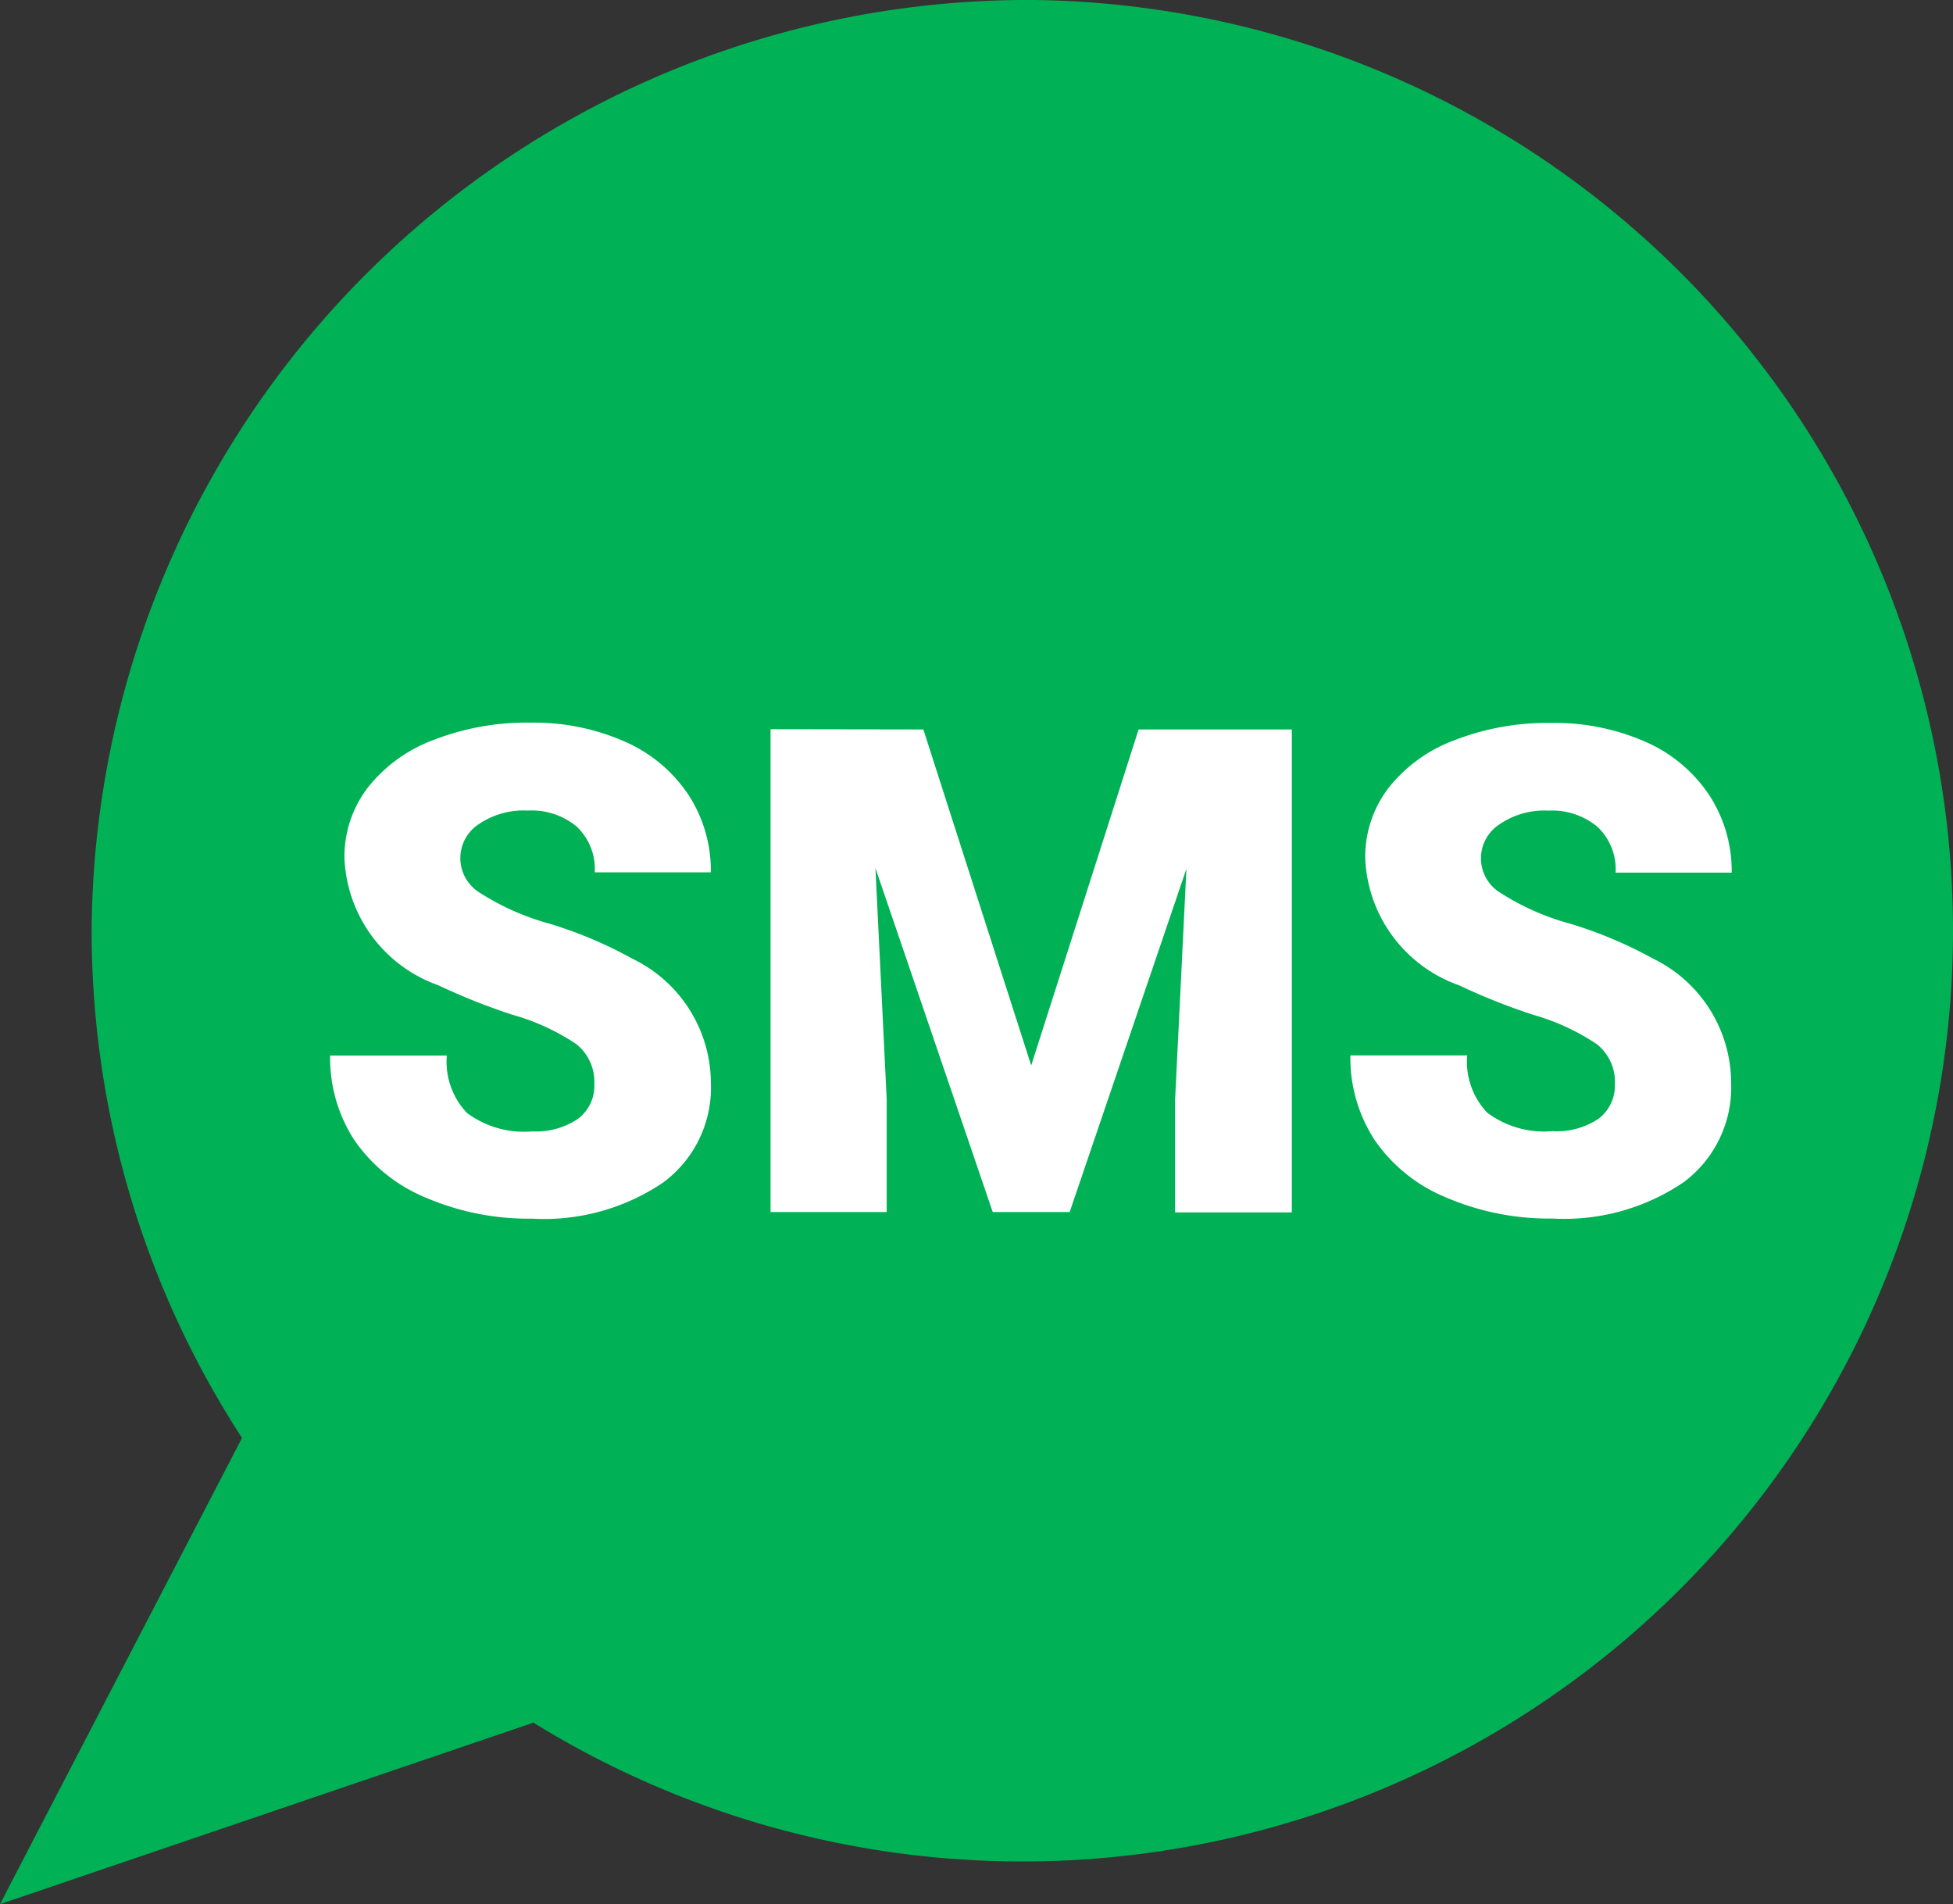
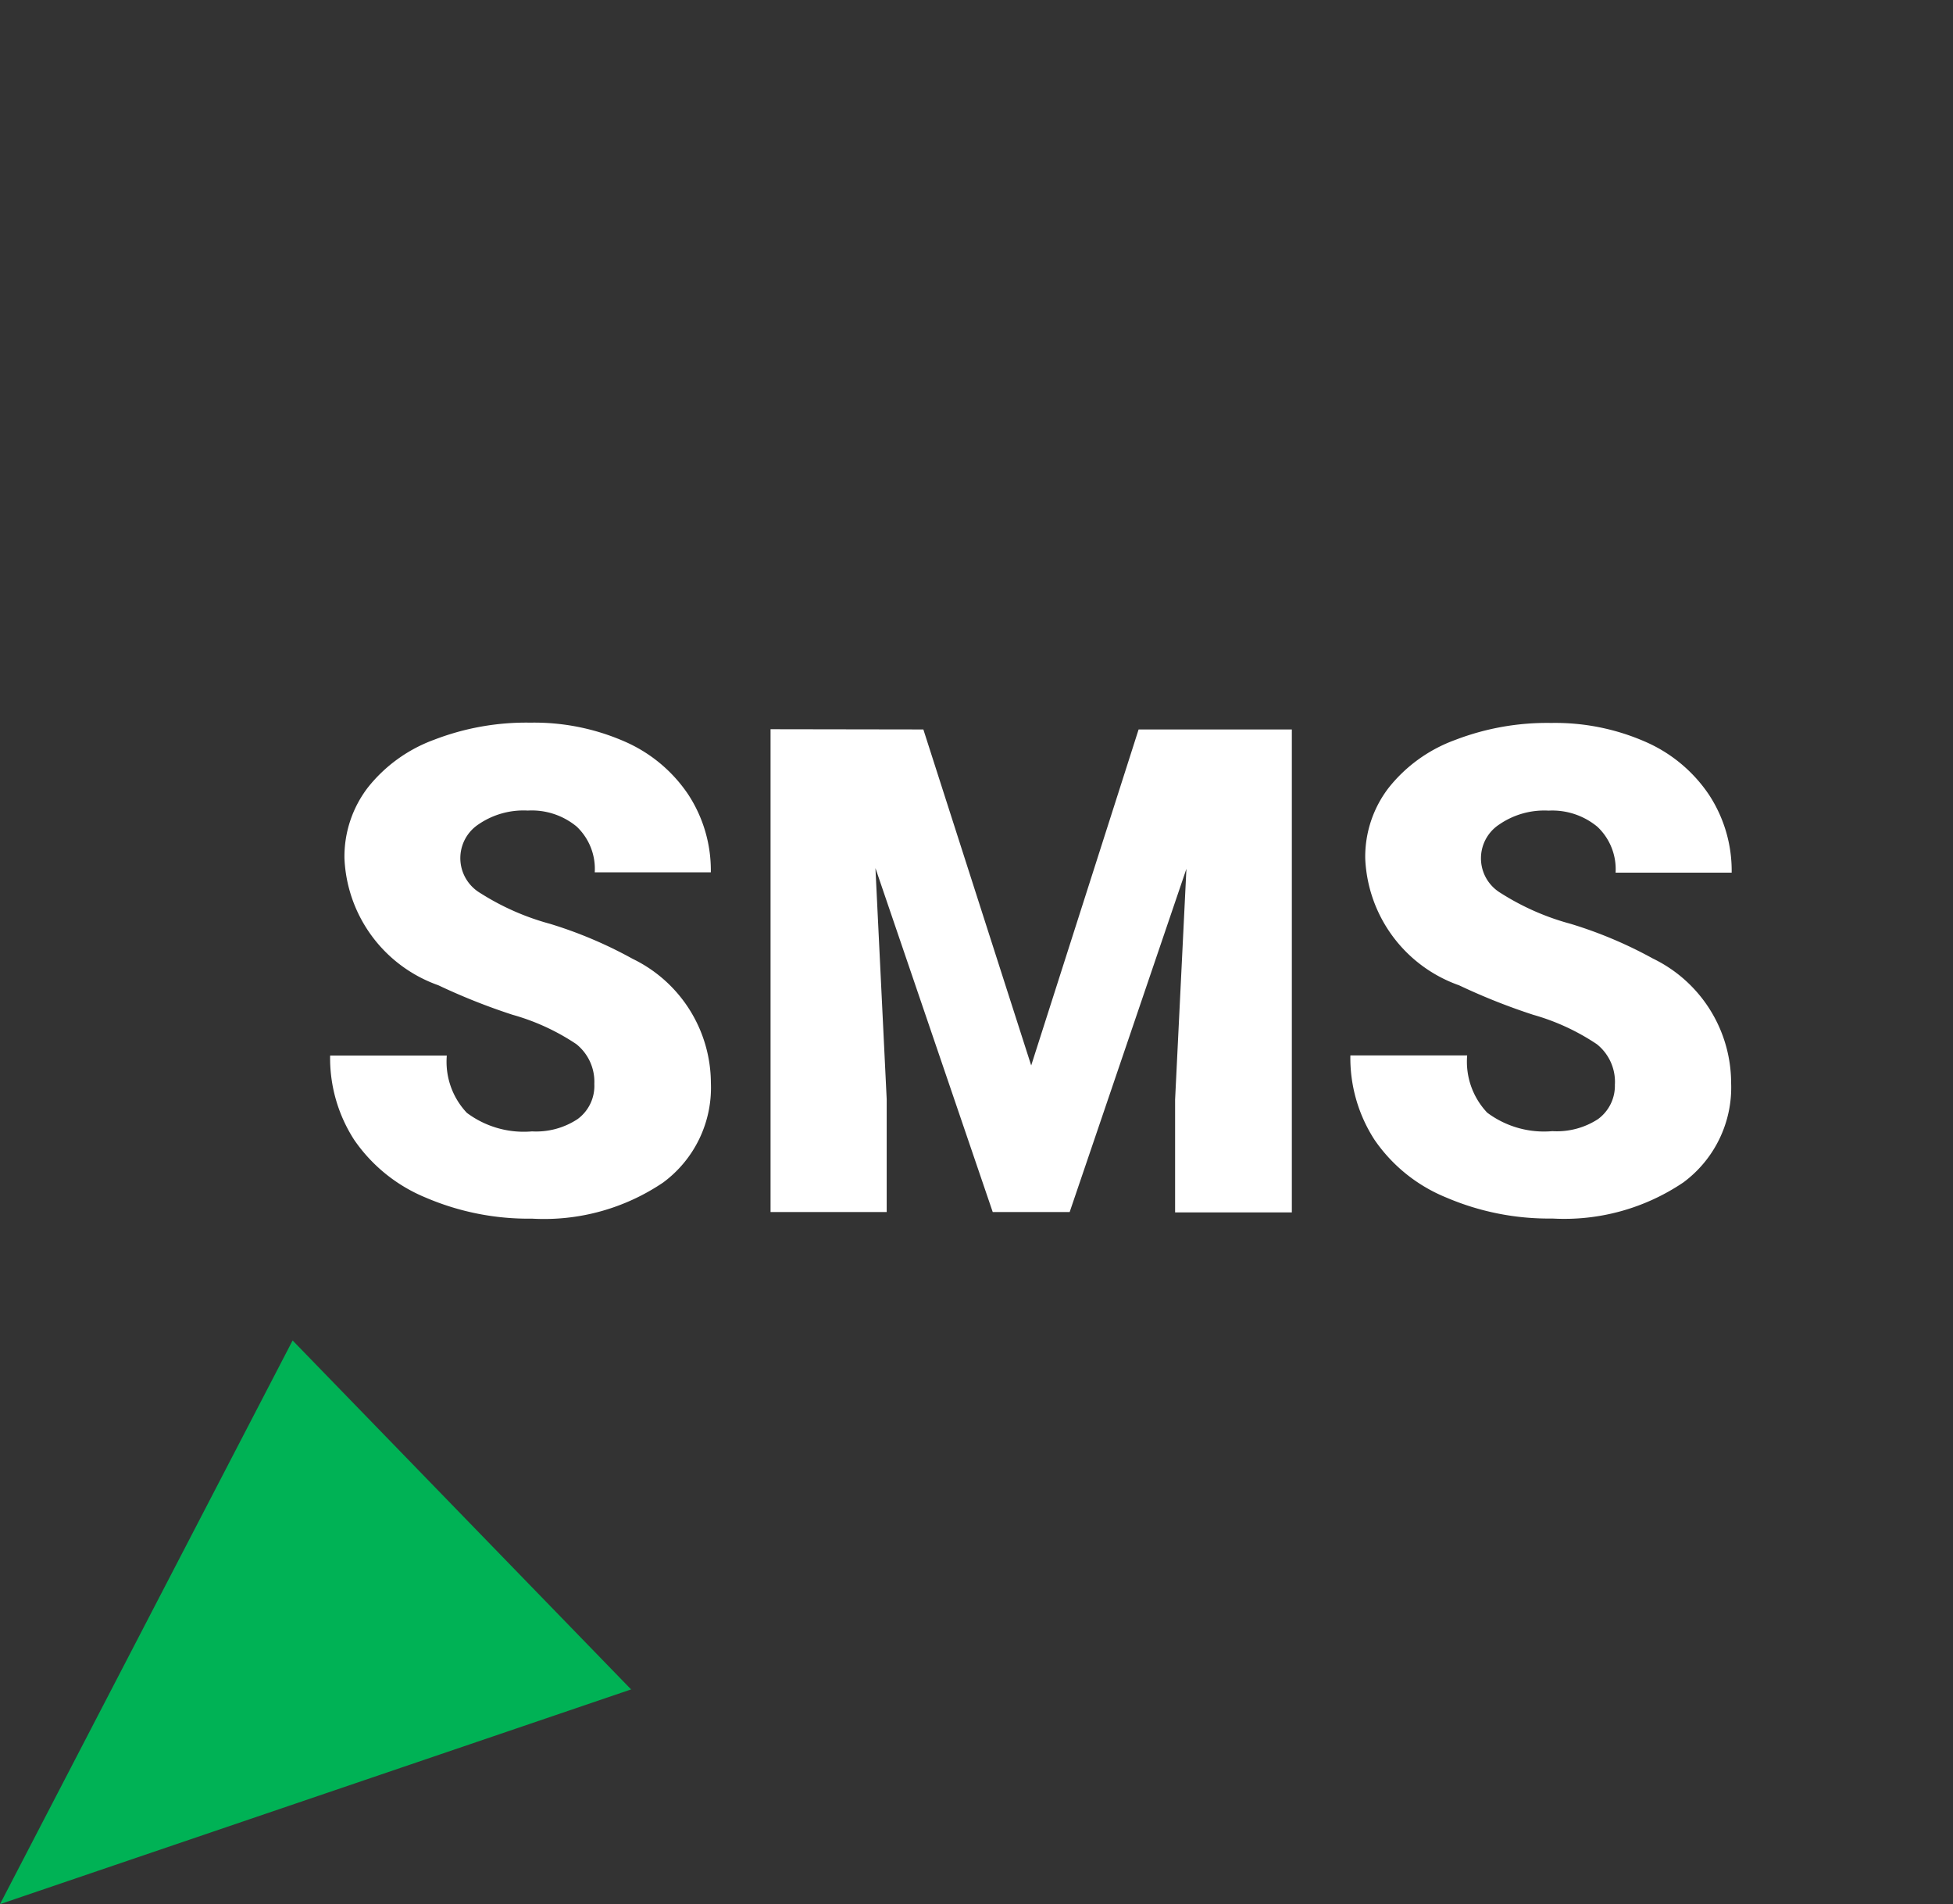
<svg xmlns="http://www.w3.org/2000/svg" width="32.437" height="31.622" viewBox="0 0 32.437 31.622">
  <rect x="0" y="0" width="32.437" height="31.622" fill="#333333" stroke="none" />
  <defs>
    <style>.a{fill:#00b255;}.b{fill:#fff;}</style>
  </defs>
  <g transform="translate(0 1.33)">
-     <path class="a" d="M892.648-1115.7a15.456,15.456,0,0,1,15.266,15.645,15.457,15.457,0,0,1-15.646,15.267A15.458,15.458,0,0,1,877-1100.243,15.552,15.552,0,0,1,892.648-1115.7Z" transform="translate(-875.478 1114.37)" />
    <path class="b" d="M885.824-1096.754a.8.8,0,0,0-.3-.662,3.7,3.7,0,0,0-1.059-.487,10.4,10.4,0,0,1-1.232-.49,2.34,2.34,0,0,1-1.559-2.107,1.885,1.885,0,0,1,.389-1.177,2.5,2.5,0,0,1,1.1-.793,4.244,4.244,0,0,1,1.6-.284,3.739,3.739,0,0,1,1.55.307,2.449,2.449,0,0,1,1.066.879,2.3,2.3,0,0,1,.38,1.3h-1.928a.967.967,0,0,0-.3-.76,1.169,1.169,0,0,0-.812-.266,1.321,1.321,0,0,0-.82.23.672.672,0,0,0-.188.932.676.676,0,0,0,.219.208,4.2,4.2,0,0,0,1.162.512,7.146,7.146,0,0,1,1.368.58,2.3,2.3,0,0,1,1.3,2.063,1.957,1.957,0,0,1-.793,1.652,3.528,3.528,0,0,1-2.177.6,4.329,4.329,0,0,1-1.765-.349,2.675,2.675,0,0,1-1.189-.959,2.5,2.5,0,0,1-.4-1.4h1.938a1.233,1.233,0,0,0,.333.951,1.578,1.578,0,0,0,1.082.308,1.249,1.249,0,0,0,.758-.205A.683.683,0,0,0,885.824-1096.754Zm5.465-5.887,1.791,5.58,1.784-5.58h2.545v8.02H895.47v-1.873l.188-3.833-1.939,5.7h-1.278l-1.948-5.712.187,3.84v1.872h-1.929v-8.018Zm11.486,5.888a.8.8,0,0,0-.3-.661,3.714,3.714,0,0,0-1.056-.488,10.381,10.381,0,0,1-1.232-.49,2.336,2.336,0,0,1-1.559-2.105,1.877,1.877,0,0,1,.389-1.175,2.5,2.5,0,0,1,1.1-.793,4.249,4.249,0,0,1,1.6-.284,3.729,3.729,0,0,1,1.551.307,2.451,2.451,0,0,1,1.065.879,2.3,2.3,0,0,1,.381,1.3h-1.928a.968.968,0,0,0-.3-.76,1.171,1.171,0,0,0-.812-.27,1.319,1.319,0,0,0-.82.23.671.671,0,0,0-.194.93h0a.679.679,0,0,0,.217.208,4.181,4.181,0,0,0,1.162.512,7.1,7.1,0,0,1,1.366.576,2.3,2.3,0,0,1,1.3,2.065,1.962,1.962,0,0,1-.793,1.653,3.533,3.533,0,0,1-2.176.6,4.325,4.325,0,0,1-1.765-.35,2.658,2.658,0,0,1-1.19-.959,2.5,2.5,0,0,1-.4-1.4h1.94a1.23,1.23,0,0,0,.333.951,1.575,1.575,0,0,0,1.082.307,1.251,1.251,0,0,0,.758-.2.686.686,0,0,0,.28-.578Z" transform="translate(-875.953 1113.425)" />
-     <path class="a" d="M880.155-1092.253l-4.86,9.361,10.482-3.566Z" transform="translate(-875.295 1113.184)" />
+     <path class="a" d="M880.155-1092.253l-4.86,9.361,10.482-3.566" transform="translate(-875.295 1113.184)" />
  </g>
</svg>